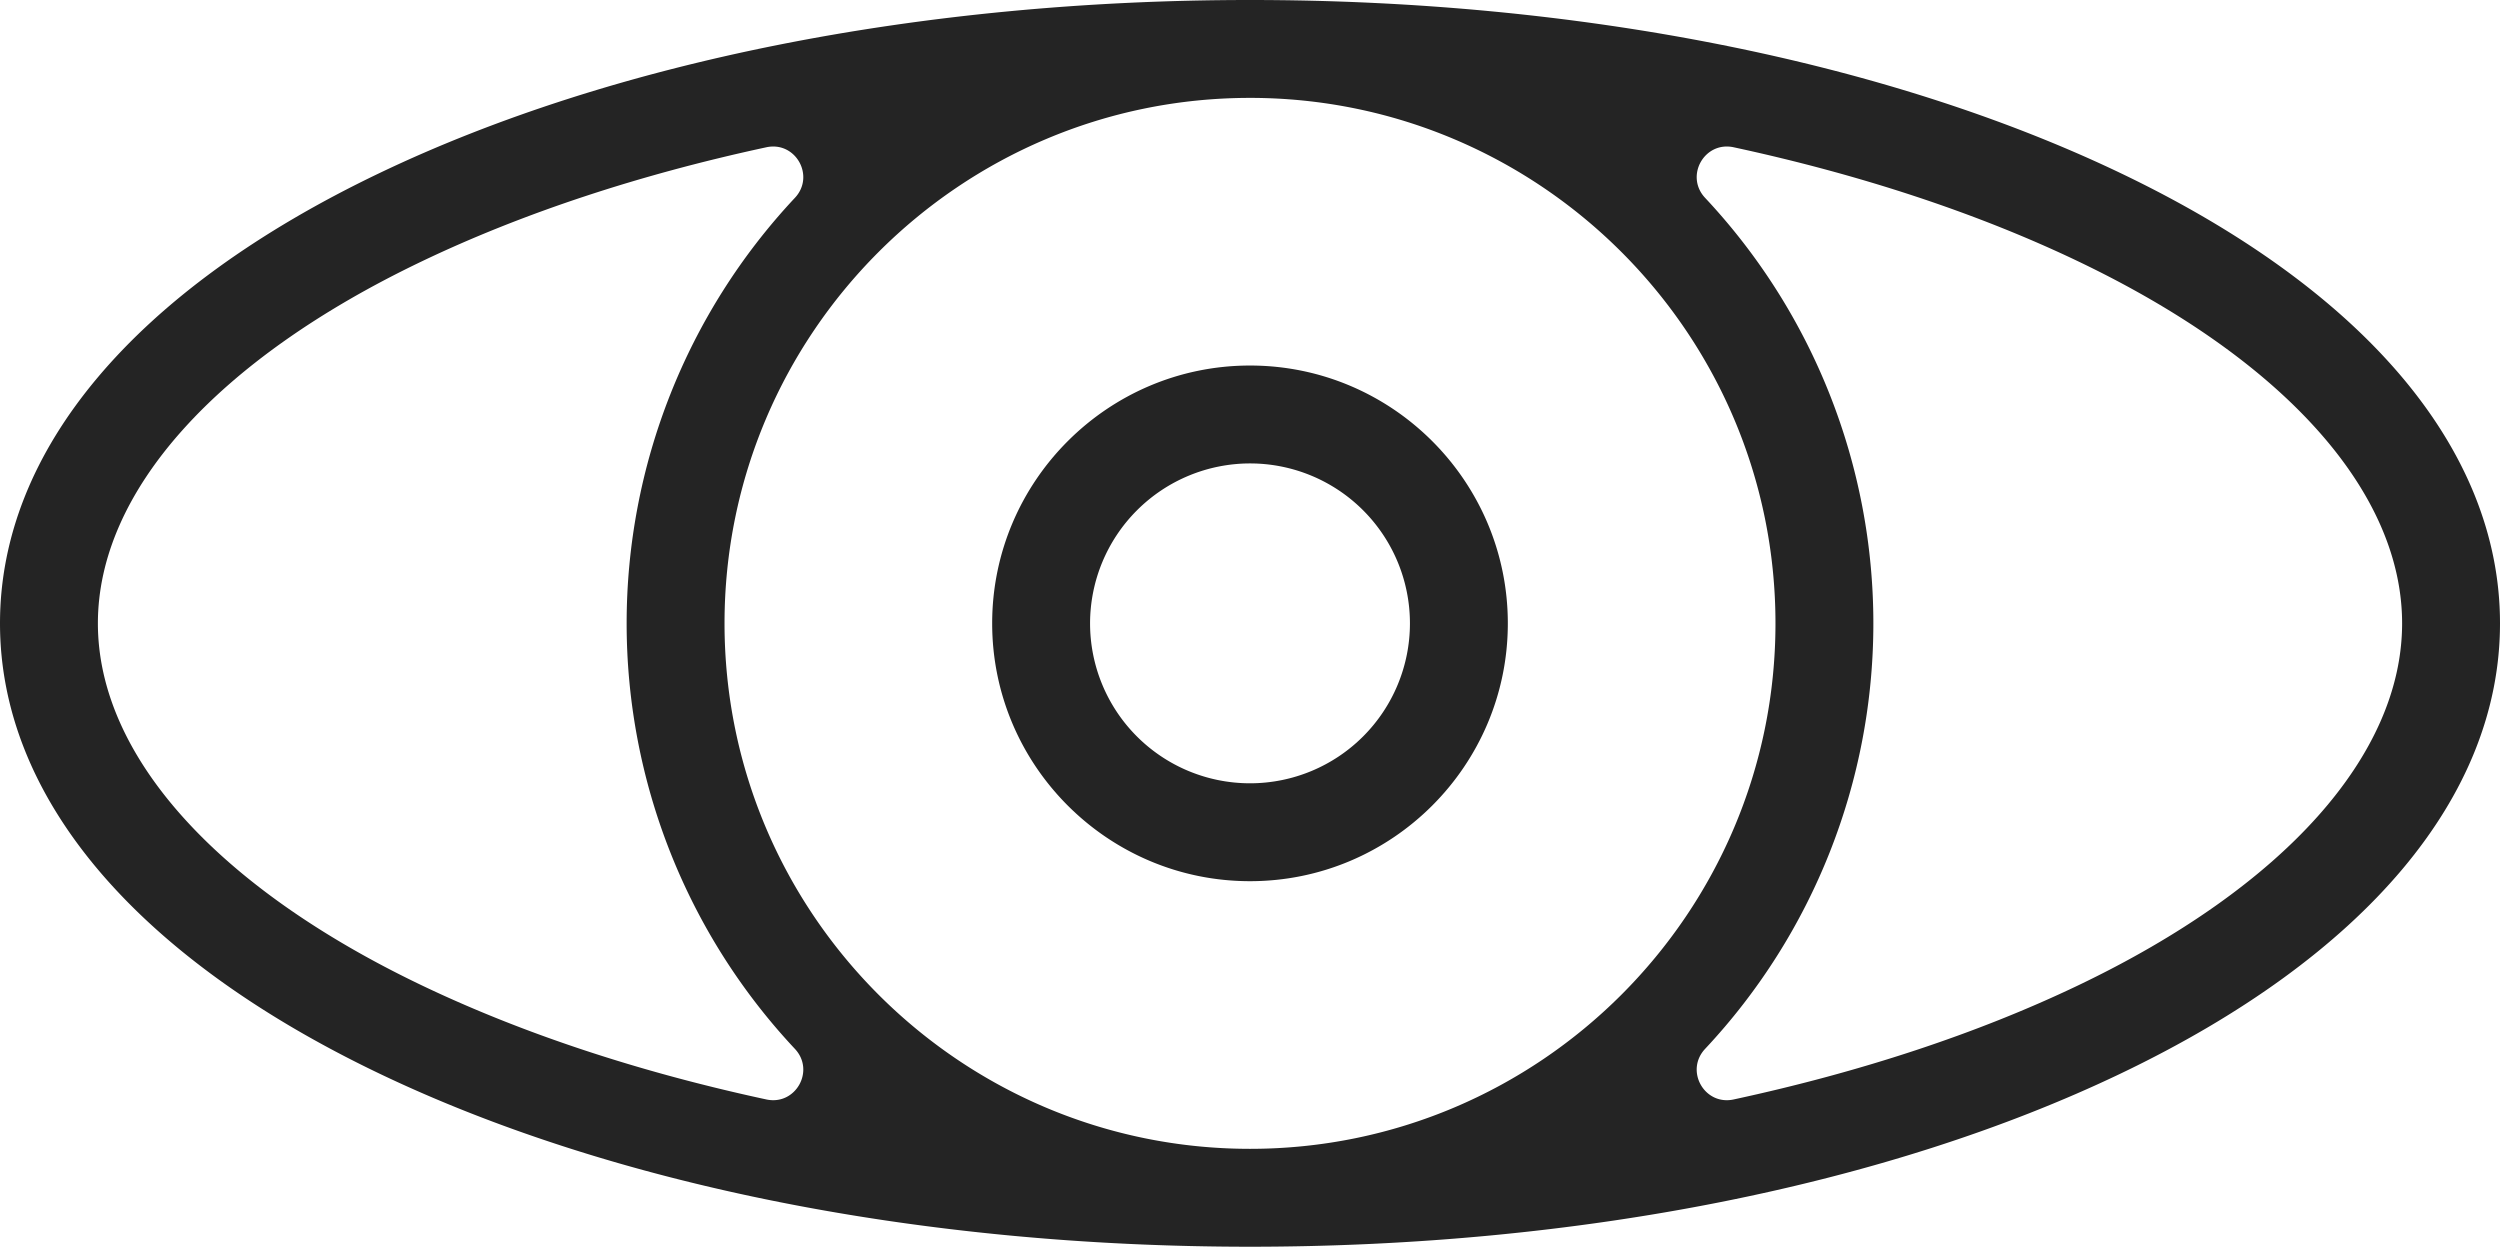
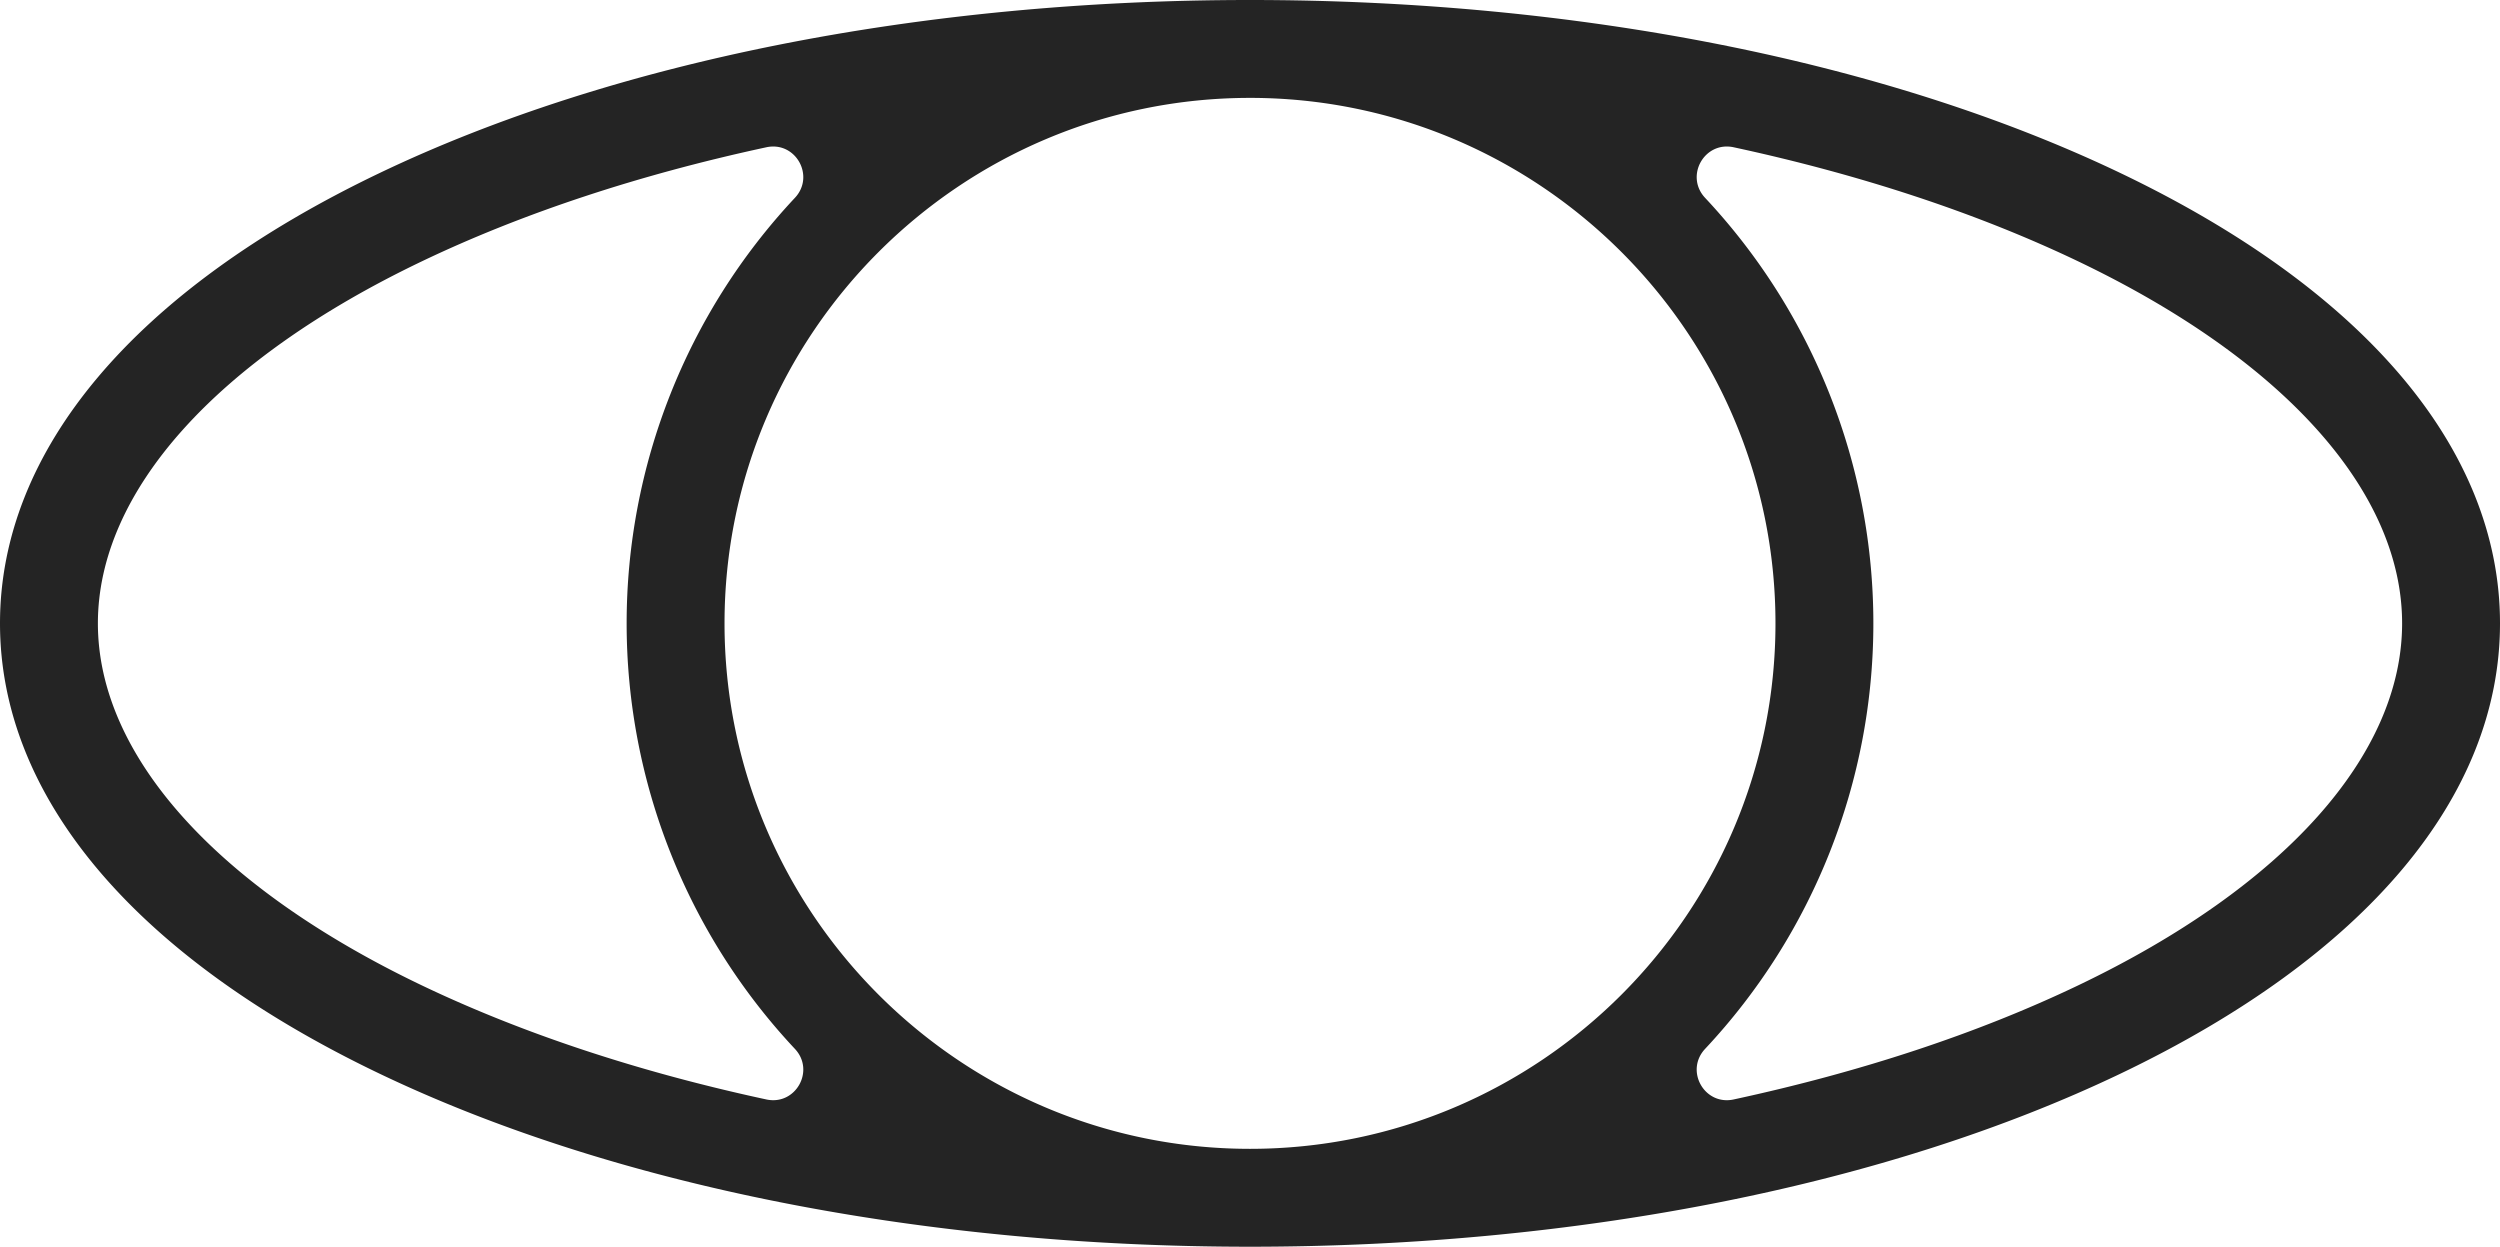
<svg xmlns="http://www.w3.org/2000/svg" id="ojo" width="1429.926" height="713.088" viewBox="0 0 1429.926 713.088">
  <path id="Trazado_7" data-name="Trazado 7" d="M2809.879,1152.516c-133.444-63.823-310.251-98.97-497.84-98.97s-364.4,35.148-497.839,98.97c-140.012,66.964-217.125,158.437-217.125,257.572s77.113,190.613,217.125,257.577c133.444,63.822,310.251,98.97,497.839,98.97s364.4-35.148,497.84-98.97C2949.89,1600.7,3027,1509.225,3027,1410.089S2949.89,1219.48,2809.879,1152.516Zm-197.287,257.572c0,165.729-134.828,300.558-300.553,300.558s-300.558-134.829-300.558-300.558,134.829-300.553,300.558-300.553S2612.592,1244.364,2612.592,1410.089Zm-774.236,207.067c-117.754-56.319-185.292-131.792-185.292-207.067s67.539-150.744,185.292-207.063c57.809-27.648,124.494-49.588,197.051-65.248,16.726-3.608,28.02,16.44,16.328,28.932a355.857,355.857,0,0,0,0,486.762c11.692,12.491.4,32.54-16.328,28.929C1962.85,1666.743,1896.165,1644.8,1838.356,1617.155Zm947.362,0c-57.8,27.648-124.49,49.588-197.05,65.246-16.723,3.611-28.017-16.437-16.329-28.929a355.857,355.857,0,0,0,0-486.762c-11.688-12.492-.394-32.54,16.329-28.932,72.561,15.66,139.246,37.6,197.05,65.248,117.758,56.318,185.292,131.792,185.292,207.063S2903.476,1560.837,2785.718,1617.155Z" transform="translate(-1597.074 -1053.546)" fill="#242424" />
-   <path id="Trazado_8" data-name="Trazado 8" d="M1915.544,1411.481c81.314,0,147.465-66.155,147.465-147.469s-66.151-147.465-147.465-147.465-147.469,66.151-147.469,147.465S1834.23,1411.481,1915.544,1411.481Zm0-238.946a91.478,91.478,0,1,1-91.48,91.476A91.579,91.579,0,0,1,1915.544,1172.535Z" transform="translate(-1200.578 -907.469)" fill="#242424" />
</svg>